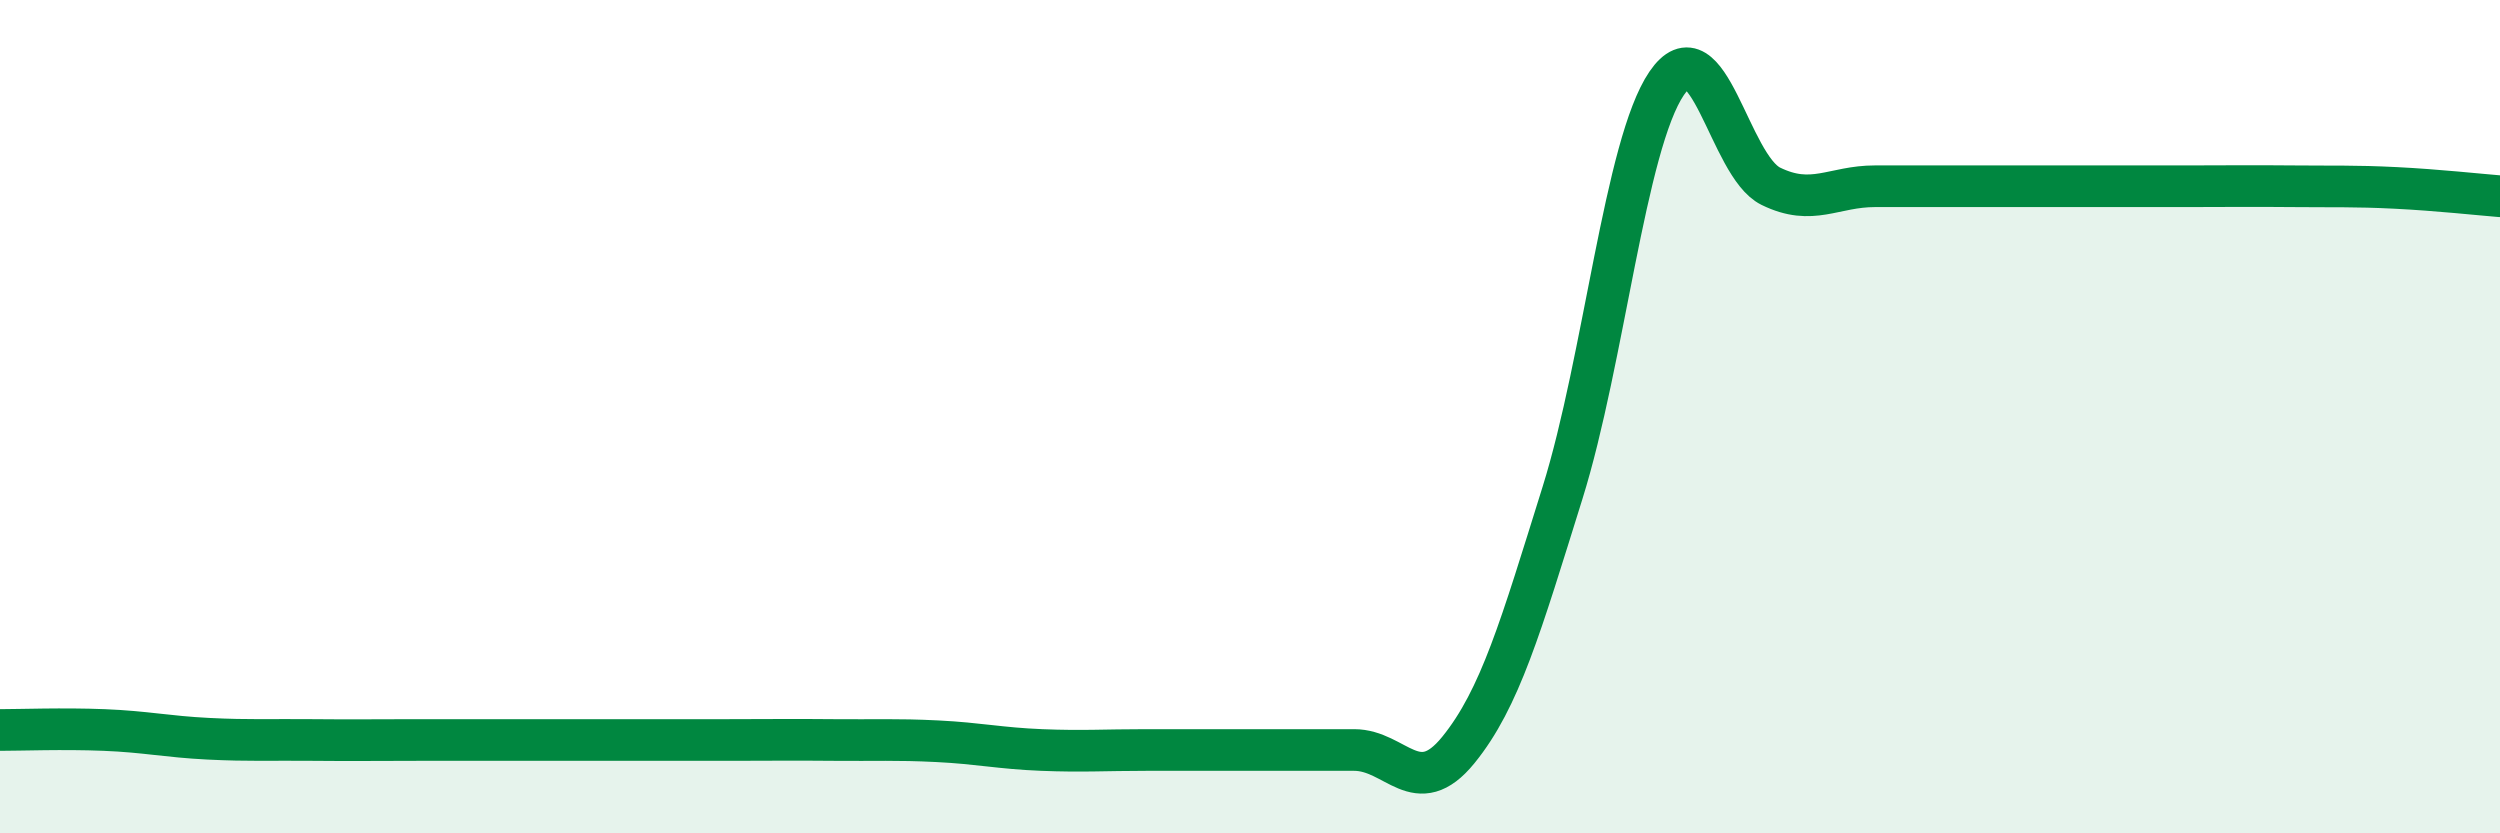
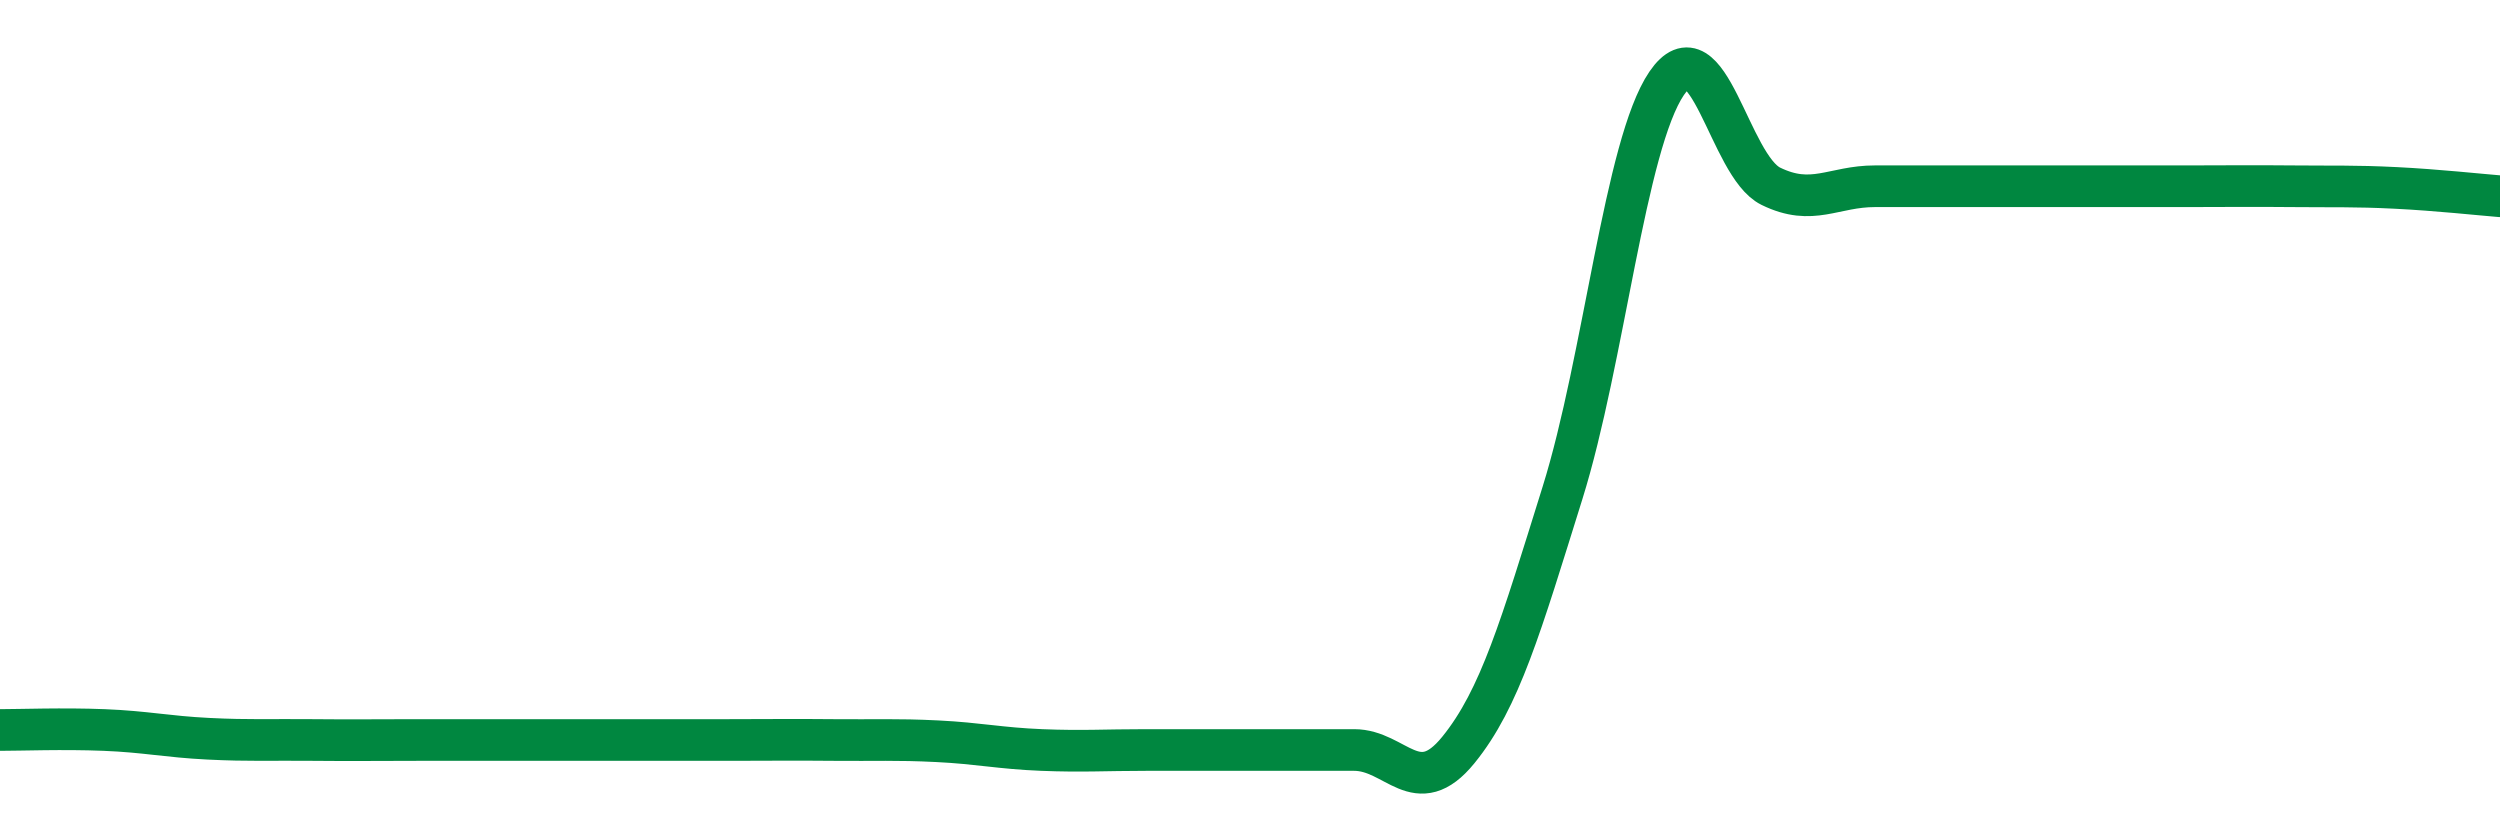
<svg xmlns="http://www.w3.org/2000/svg" width="60" height="20" viewBox="0 0 60 20">
-   <path d="M 0,17.52 C 0.5,17.52 1.5,17.48 2.5,17.52 C 3.5,17.56 4,17.68 5,17.73 C 6,17.78 6.5,17.75 7.5,17.76 C 8.5,17.77 9,17.76 10,17.76 C 11,17.76 11.5,17.76 12.5,17.76 C 13.5,17.76 14,17.76 15,17.76 C 16,17.76 16.5,17.76 17.5,17.76 C 18.5,17.76 19,17.75 20,17.76 C 21,17.77 21.5,17.74 22.5,17.79 C 23.5,17.84 24,17.96 25,18 C 26,18.04 26.5,18 27.5,18 C 28.5,18 29,18 30,18 C 31,18 31.5,18 32.5,18 C 33.5,18 34,19.23 35,18 C 36,16.77 36.5,15.03 37.5,11.83 C 38.5,8.63 39,3.47 40,2 C 41,0.53 41.5,3.98 42.5,4.47 C 43.5,4.96 44,4.47 45,4.47 C 46,4.47 46.5,4.47 47.5,4.47 C 48.5,4.47 49,4.47 50,4.47 C 51,4.47 51.5,4.47 52.5,4.47 C 53.5,4.47 54,4.46 55,4.47 C 56,4.48 56.5,4.46 57.5,4.51 C 58.5,4.56 59.5,4.67 60,4.71L60 20L0 20Z" fill="#008740" opacity="0.1" stroke-linecap="round" stroke-linejoin="round" />
  <path d="M 0,17.52 C 0.5,17.52 1.5,17.48 2.5,17.52 C 3.5,17.56 4,17.68 5,17.73 C 6,17.78 6.5,17.75 7.5,17.76 C 8.5,17.77 9,17.76 10,17.76 C 11,17.76 11.5,17.76 12.5,17.76 C 13.5,17.76 14,17.76 15,17.76 C 16,17.76 16.5,17.76 17.5,17.76 C 18.5,17.76 19,17.75 20,17.76 C 21,17.77 21.5,17.74 22.5,17.79 C 23.5,17.84 24,17.96 25,18 C 26,18.04 26.5,18 27.5,18 C 28.5,18 29,18 30,18 C 31,18 31.5,18 32.5,18 C 33.5,18 34,19.23 35,18 C 36,16.77 36.5,15.03 37.5,11.83 C 38.5,8.63 39,3.47 40,2 C 41,0.53 41.5,3.98 42.5,4.47 C 43.5,4.96 44,4.47 45,4.47 C 46,4.47 46.5,4.47 47.5,4.47 C 48.5,4.47 49,4.47 50,4.47 C 51,4.47 51.5,4.47 52.5,4.47 C 53.5,4.47 54,4.46 55,4.47 C 56,4.48 56.5,4.46 57.5,4.51 C 58.5,4.56 59.5,4.67 60,4.71" stroke="#008740" stroke-width="1" fill="none" stroke-linecap="round" stroke-linejoin="round" />
</svg>